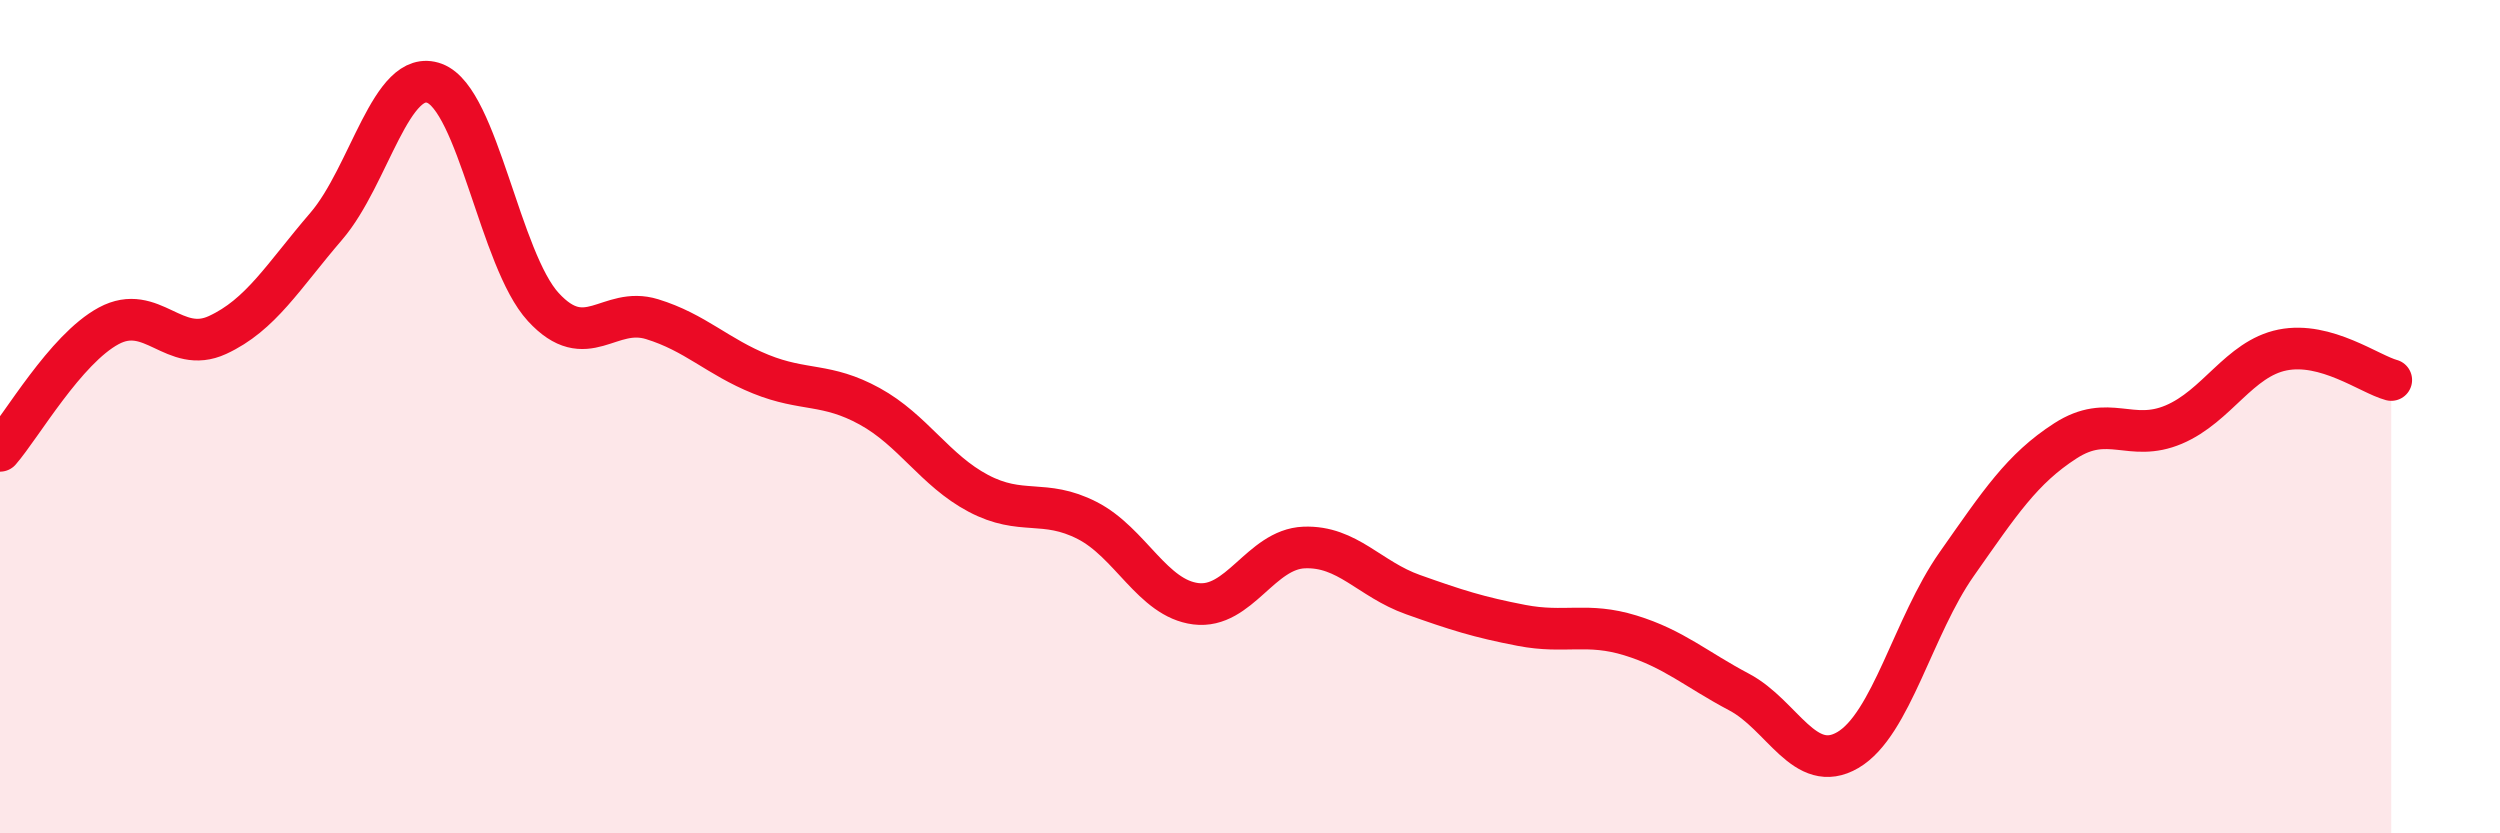
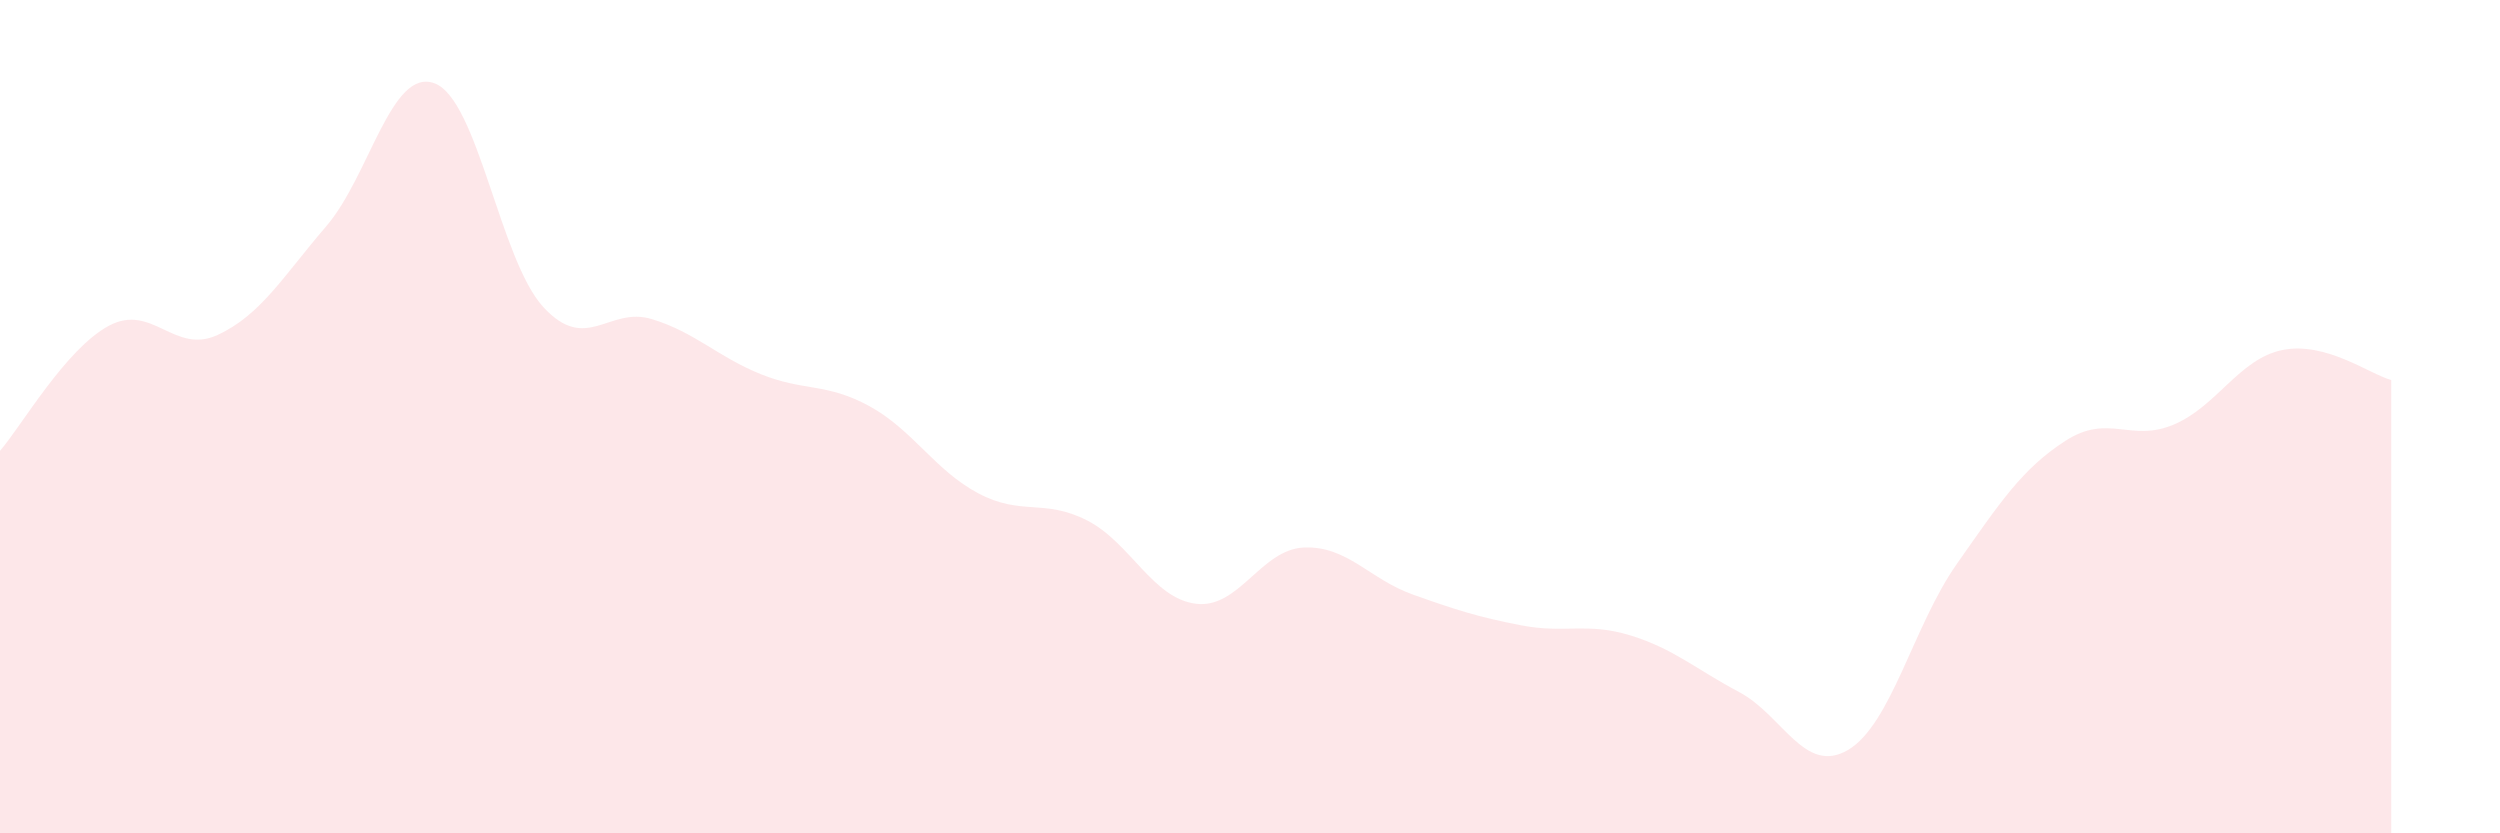
<svg xmlns="http://www.w3.org/2000/svg" width="60" height="20" viewBox="0 0 60 20">
  <path d="M 0,10.82 C 0.52,10.22 1.57,8.38 2.61,7.82 C 3.65,7.26 4.18,8.52 5.22,8.04 C 6.26,7.56 6.79,6.64 7.83,5.43 C 8.87,4.22 9.39,1.61 10.43,2 C 11.47,2.39 12,6.24 13.04,7.37 C 14.08,8.5 14.61,7.34 15.65,7.66 C 16.69,7.98 17.22,8.56 18.26,8.98 C 19.3,9.4 19.83,9.18 20.87,9.75 C 21.91,10.32 22.44,11.29 23.48,11.84 C 24.52,12.39 25.05,11.96 26.09,12.49 C 27.13,13.02 27.66,14.36 28.7,14.49 C 29.74,14.62 30.26,13.18 31.3,13.14 C 32.34,13.1 32.87,13.9 33.91,14.27 C 34.95,14.64 35.48,14.81 36.52,15.01 C 37.56,15.21 38.09,14.93 39.13,15.25 C 40.17,15.57 40.7,16.06 41.74,16.61 C 42.78,17.16 43.31,18.61 44.35,18 C 45.39,17.39 45.92,15.02 46.96,13.54 C 48,12.06 48.53,11.25 49.57,10.58 C 50.61,9.91 51.13,10.63 52.17,10.19 C 53.21,9.75 53.74,8.61 54.78,8.4 C 55.82,8.19 56.87,8.98 57.39,9.12L57.39 20L0 20Z" fill="#EB0A25" opacity="0.1" stroke-linecap="round" stroke-linejoin="round" />
-   <path d="M 0,10.82 C 0.52,10.22 1.57,8.38 2.61,7.82 C 3.65,7.26 4.18,8.52 5.22,8.04 C 6.26,7.56 6.79,6.64 7.83,5.43 C 8.87,4.22 9.39,1.61 10.43,2 C 11.47,2.39 12,6.24 13.04,7.37 C 14.08,8.5 14.61,7.34 15.65,7.66 C 16.69,7.98 17.22,8.56 18.26,8.98 C 19.3,9.4 19.83,9.18 20.87,9.75 C 21.91,10.32 22.44,11.29 23.48,11.84 C 24.52,12.39 25.05,11.96 26.09,12.49 C 27.13,13.02 27.66,14.36 28.7,14.49 C 29.74,14.62 30.26,13.18 31.3,13.14 C 32.34,13.1 32.87,13.9 33.91,14.27 C 34.95,14.64 35.48,14.81 36.52,15.01 C 37.56,15.21 38.09,14.93 39.13,15.25 C 40.17,15.57 40.7,16.06 41.74,16.61 C 42.78,17.16 43.31,18.61 44.35,18 C 45.39,17.39 45.92,15.02 46.96,13.54 C 48,12.06 48.53,11.25 49.57,10.58 C 50.61,9.91 51.13,10.63 52.17,10.19 C 53.21,9.75 53.74,8.61 54.78,8.4 C 55.82,8.19 56.87,8.98 57.39,9.12" stroke="#EB0A25" stroke-width="1" fill="none" stroke-linecap="round" stroke-linejoin="round" />
</svg>